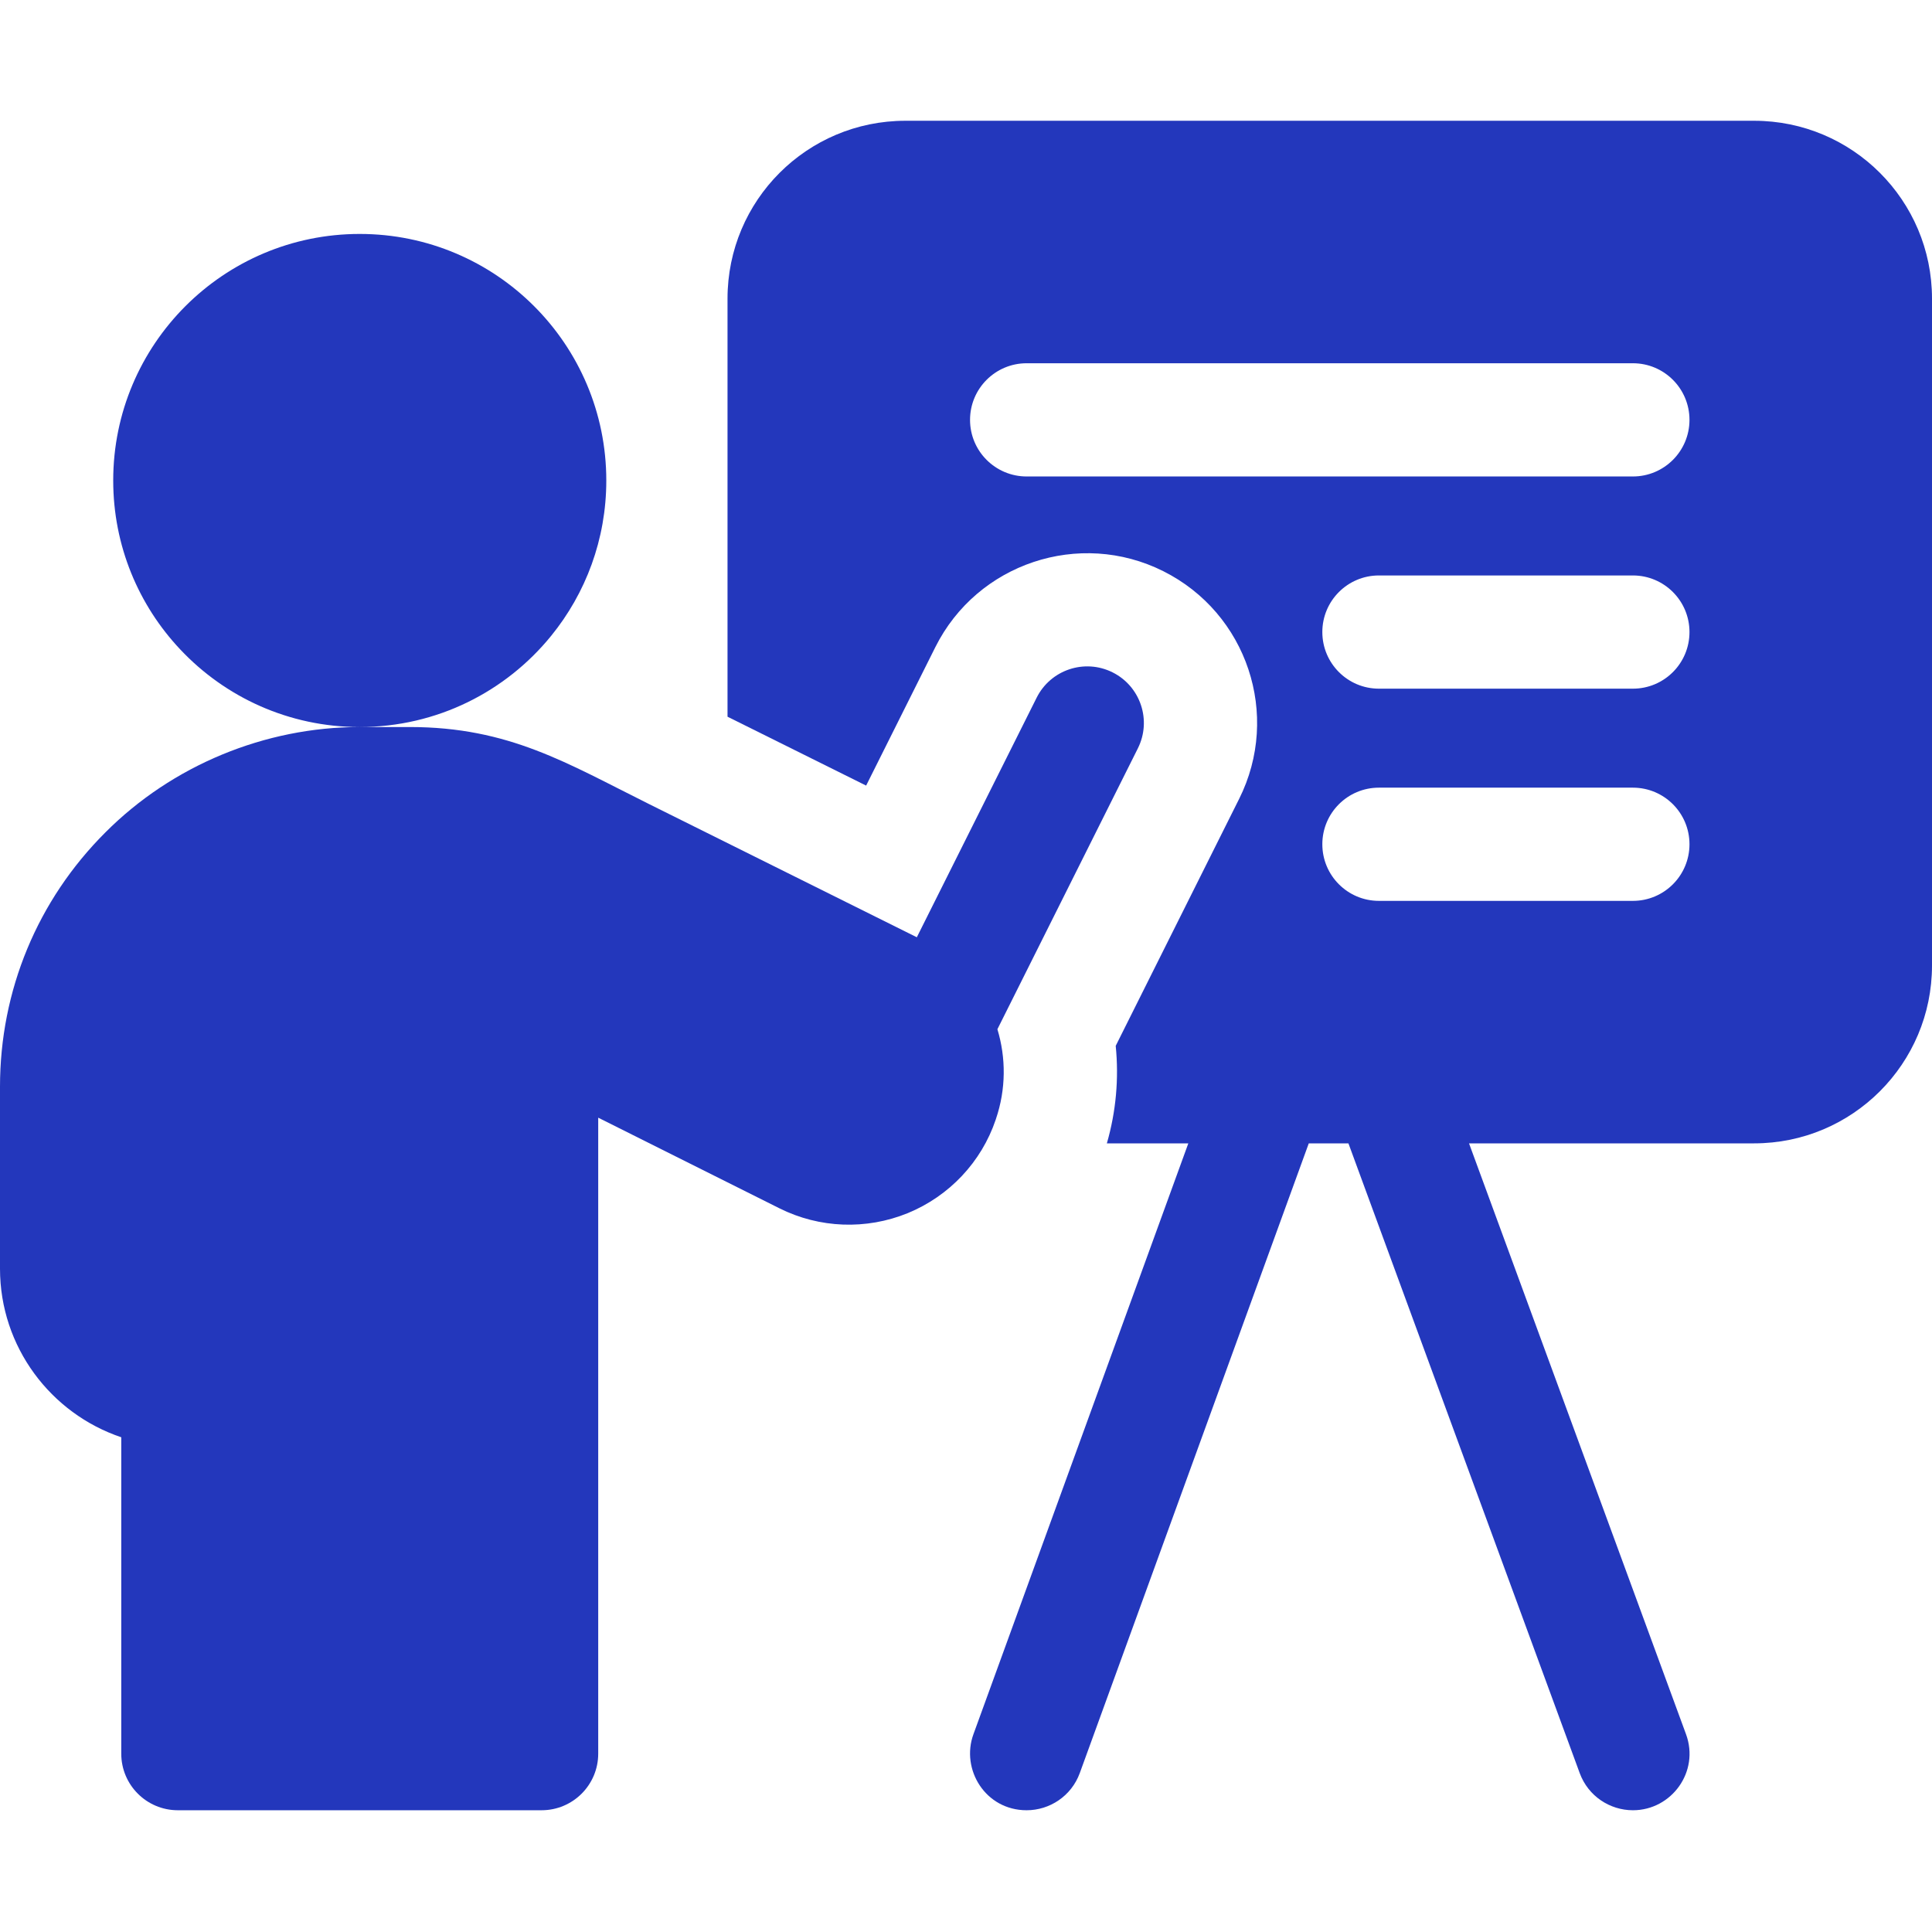
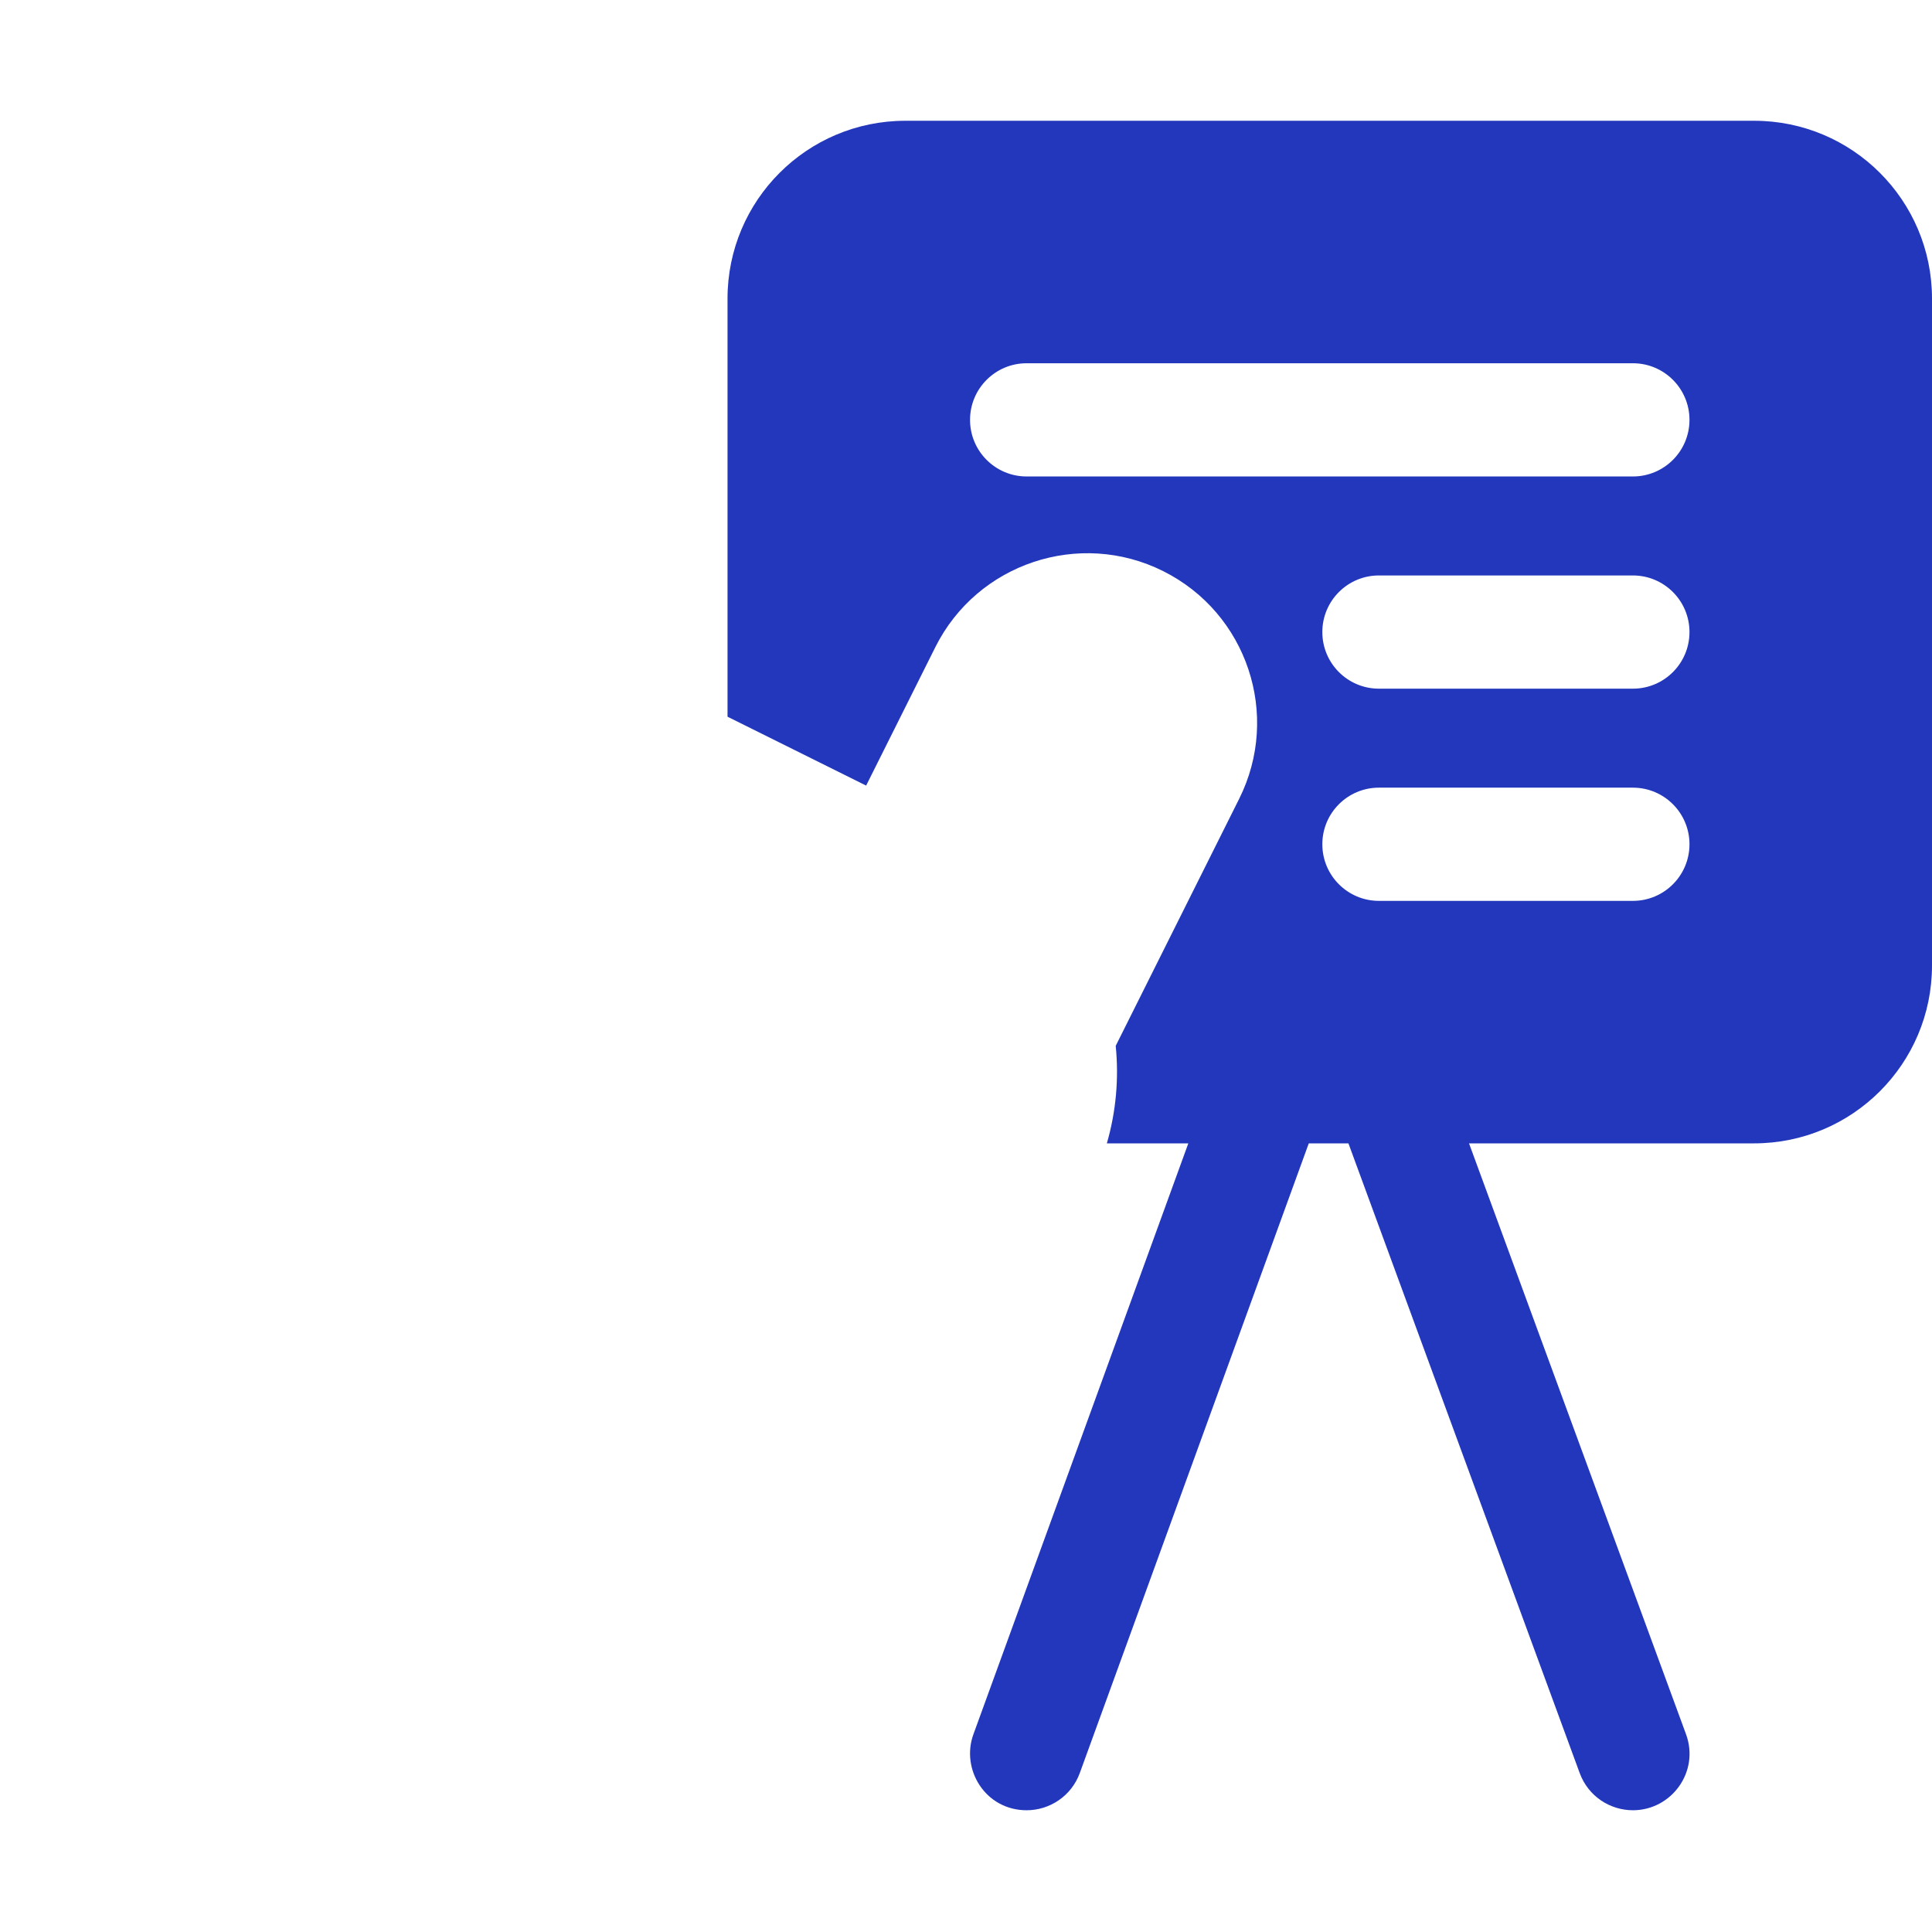
<svg xmlns="http://www.w3.org/2000/svg" width="55" height="55" viewBox="0 0 55 55" fill="none">
  <path d="M49.937 3.438H25.774C22.977 3.438 20.711 5.704 20.711 8.5V20.403C21.988 21.038 23.368 21.724 24.657 22.364L26.628 18.421C27.821 16.036 30.73 15.067 33.114 16.259C35.503 17.454 36.471 20.355 35.275 22.744L31.762 29.773C31.855 30.703 31.772 31.641 31.51 32.549H33.829L27.711 49.372C27.348 50.37 28.05 51.534 29.226 51.534C29.884 51.534 30.502 51.129 30.74 50.473L37.258 32.549H38.387L44.972 50.479C45.212 51.131 45.828 51.534 46.486 51.534C47.584 51.534 48.39 50.437 47.997 49.368L41.82 32.549H49.937C52.733 32.549 55 30.282 55 27.486V8.5C55 5.704 52.733 3.438 49.937 3.438V3.438ZM46.485 25.646H39.255C38.365 25.646 37.644 24.924 37.644 24.034C37.644 23.144 38.365 22.423 39.255 22.423H46.485C47.375 22.423 48.096 23.144 48.096 24.034C48.096 24.924 47.375 25.646 46.485 25.646ZM46.485 19.605H39.255C38.365 19.605 37.644 18.884 37.644 17.993C37.644 17.104 38.365 16.382 39.255 16.382H46.485C47.375 16.382 48.096 17.104 48.096 17.993C48.096 18.884 47.375 19.605 46.485 19.605ZM46.485 13.564H29.226C28.336 13.564 27.615 12.842 27.615 11.953C27.615 11.063 28.336 10.341 29.226 10.341H46.485C47.375 10.341 48.096 11.063 48.096 11.953C48.096 12.842 47.375 13.564 46.485 13.564Z" fill="#2337BC" />
-   <path d="M28.351 31.858C28.642 31.005 28.64 30.113 28.394 29.3L32.393 21.303C32.791 20.507 32.469 19.539 31.673 19.141C30.877 18.743 29.909 19.066 29.511 19.862L26.1 26.682C24.062 25.667 20.965 24.127 18.469 22.886C16.148 21.732 14.492 20.697 11.665 20.697H10.241C12.442 20.697 14.406 19.684 15.692 18.099C16.673 16.892 17.26 15.355 17.26 13.679C17.26 9.802 14.118 6.66 10.24 6.66C6.365 6.66 3.223 9.802 3.223 13.679C3.223 15.541 3.948 17.233 5.131 18.488C6.41 19.848 8.226 20.697 10.24 20.697C7.54 20.697 4.901 21.791 3.002 23.695C1.066 25.626 0 28.198 0 30.938V36.116C0 38.345 1.447 40.241 3.452 40.916V49.923C3.452 50.813 4.173 51.534 5.063 51.534H15.418C16.308 51.534 17.03 50.813 17.03 49.923V31.818C18.558 32.582 20.565 33.585 22.189 34.398C23.327 34.967 24.657 35.018 25.843 34.535C27.026 34.048 27.938 33.08 28.345 31.877C28.347 31.87 28.349 31.864 28.351 31.858Z" fill="#2337BC" />
</svg>